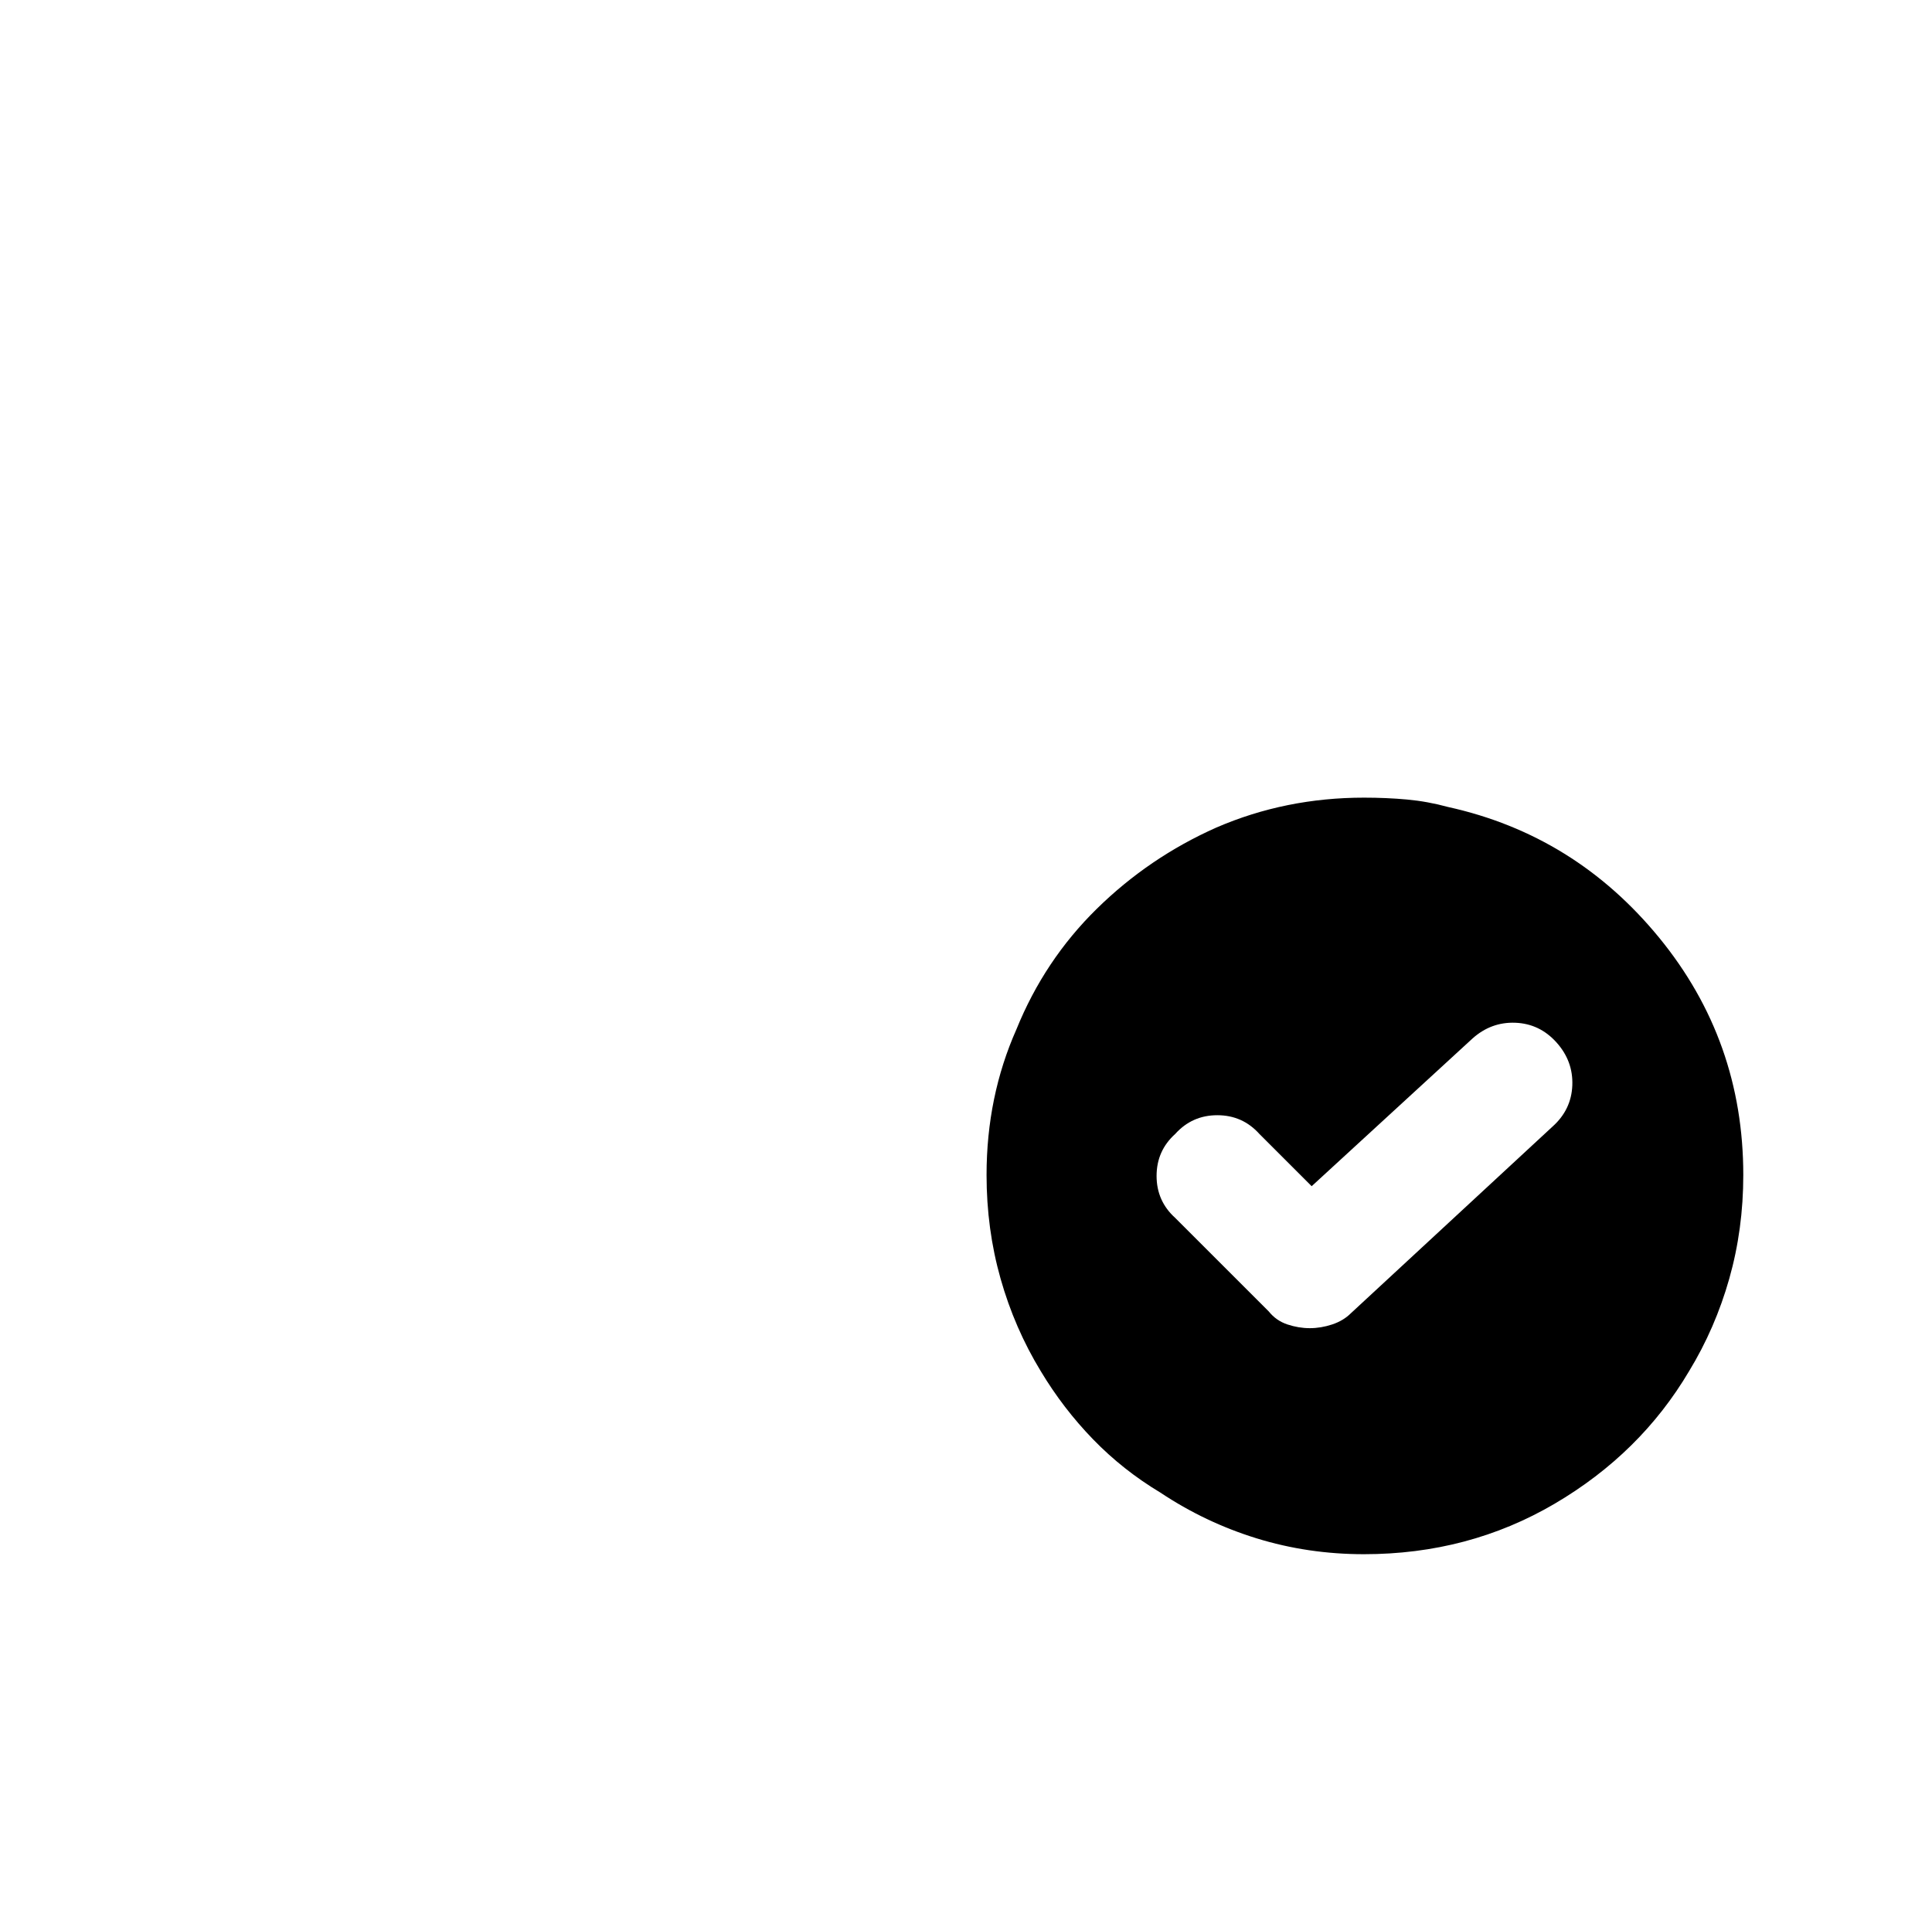
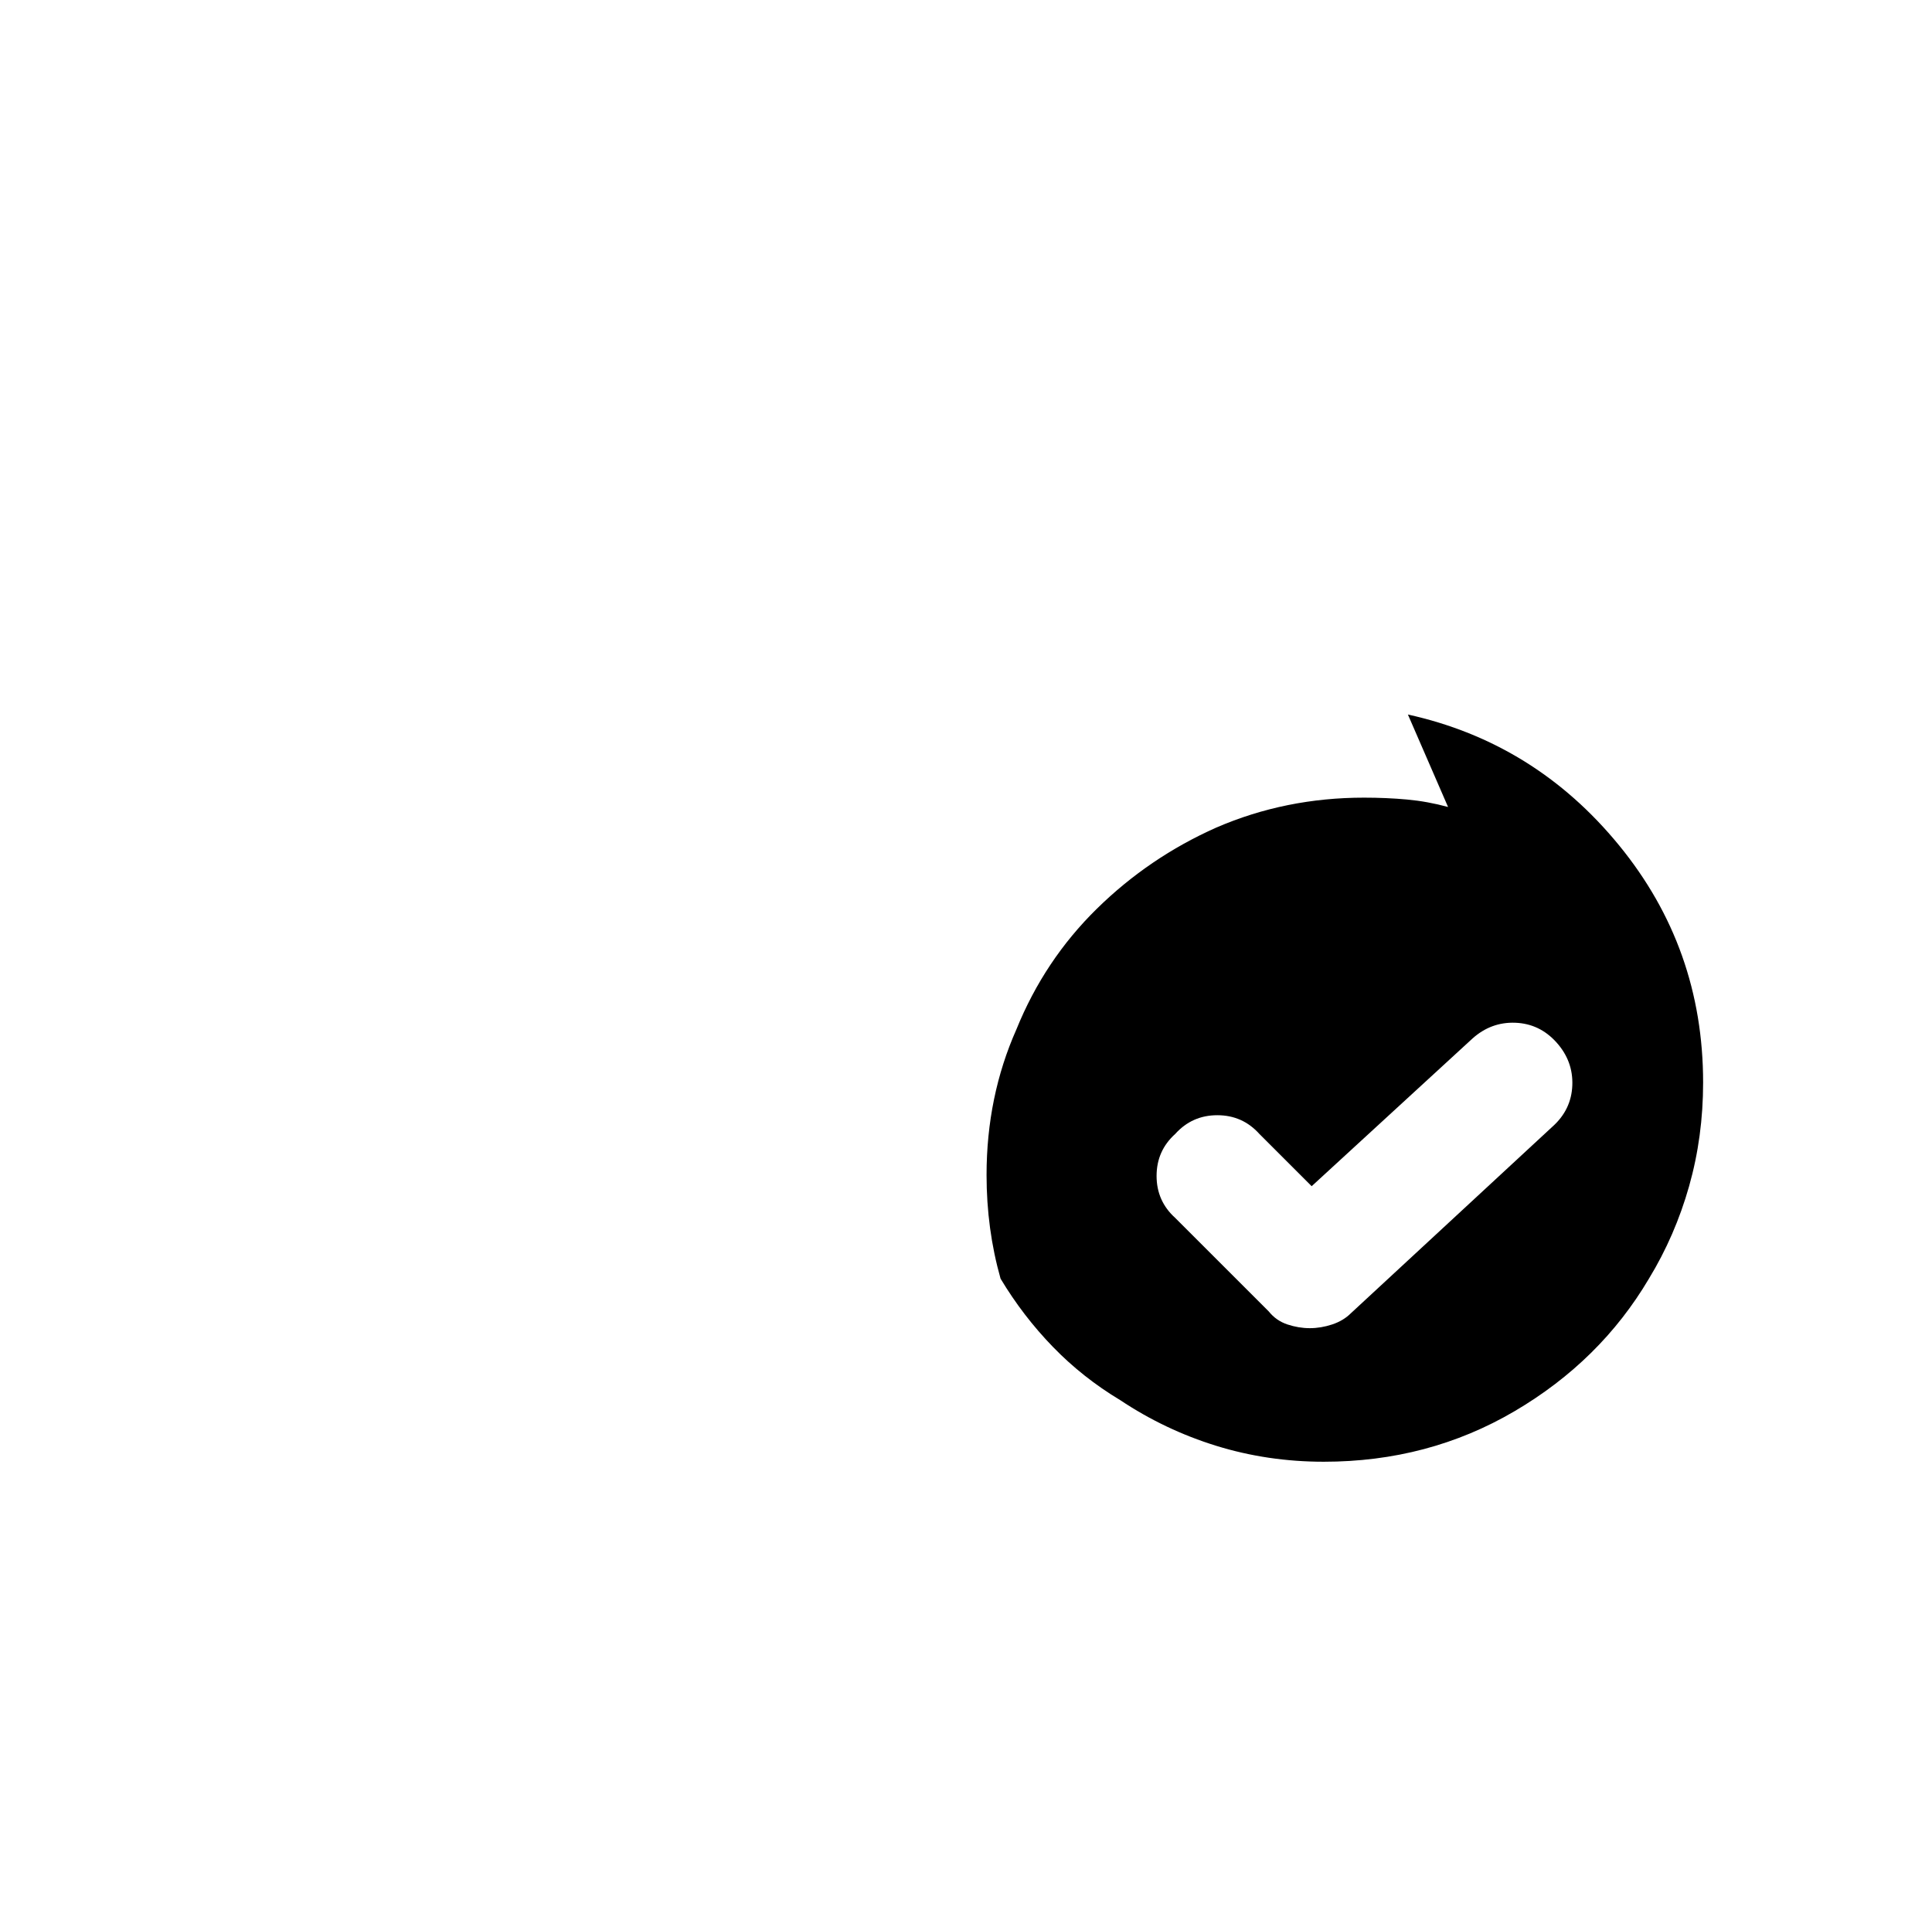
<svg xmlns="http://www.w3.org/2000/svg" version="1.1" viewBox="-10 0 1034 1024">
-   <path fill="currentColor" d="M765 432q-11 -3 -22 -4t-23 -1q-42 0 -79 16q-36 16 -64 43.5t-43 64.5q-16 36 -16 78q0 29 7.5 55.5t21.5 49.5q12 20 28 36.5t36 28.5q24 16 51.5 24.5t57.5 8.5q56 0 102 -27t72 -71q14 -23 21.5 -49.5t7.5 -55.5q0 -72 -45 -127t-113 -70v0zM821 603l-108 100 q-4 4 -10 6t-12 2t-12 -2t-10 -7l-50 -50q-10 -9 -10 -22.5t10 -22.5q9 -10 22.5 -10t22.5 10l28 28l86 -79q10 -9 23 -8.5t22 10.5t8.5 23t-10.5 22v0z" />
+   <path fill="currentColor" d="M765 432q-11 -3 -22 -4t-23 -1q-42 0 -79 16q-36 16 -64 43.5t-43 64.5q-16 36 -16 78q0 29 7.5 55.5q12 20 28 36.5t36 28.5q24 16 51.5 24.5t57.5 8.5q56 0 102 -27t72 -71q14 -23 21.5 -49.5t7.5 -55.5q0 -72 -45 -127t-113 -70v0zM821 603l-108 100 q-4 4 -10 6t-12 2t-12 -2t-10 -7l-50 -50q-10 -9 -10 -22.5t10 -22.5q9 -10 22.5 -10t22.5 10l28 28l86 -79q10 -9 23 -8.5t22 10.5t8.5 23t-10.5 22v0z" />
</svg>